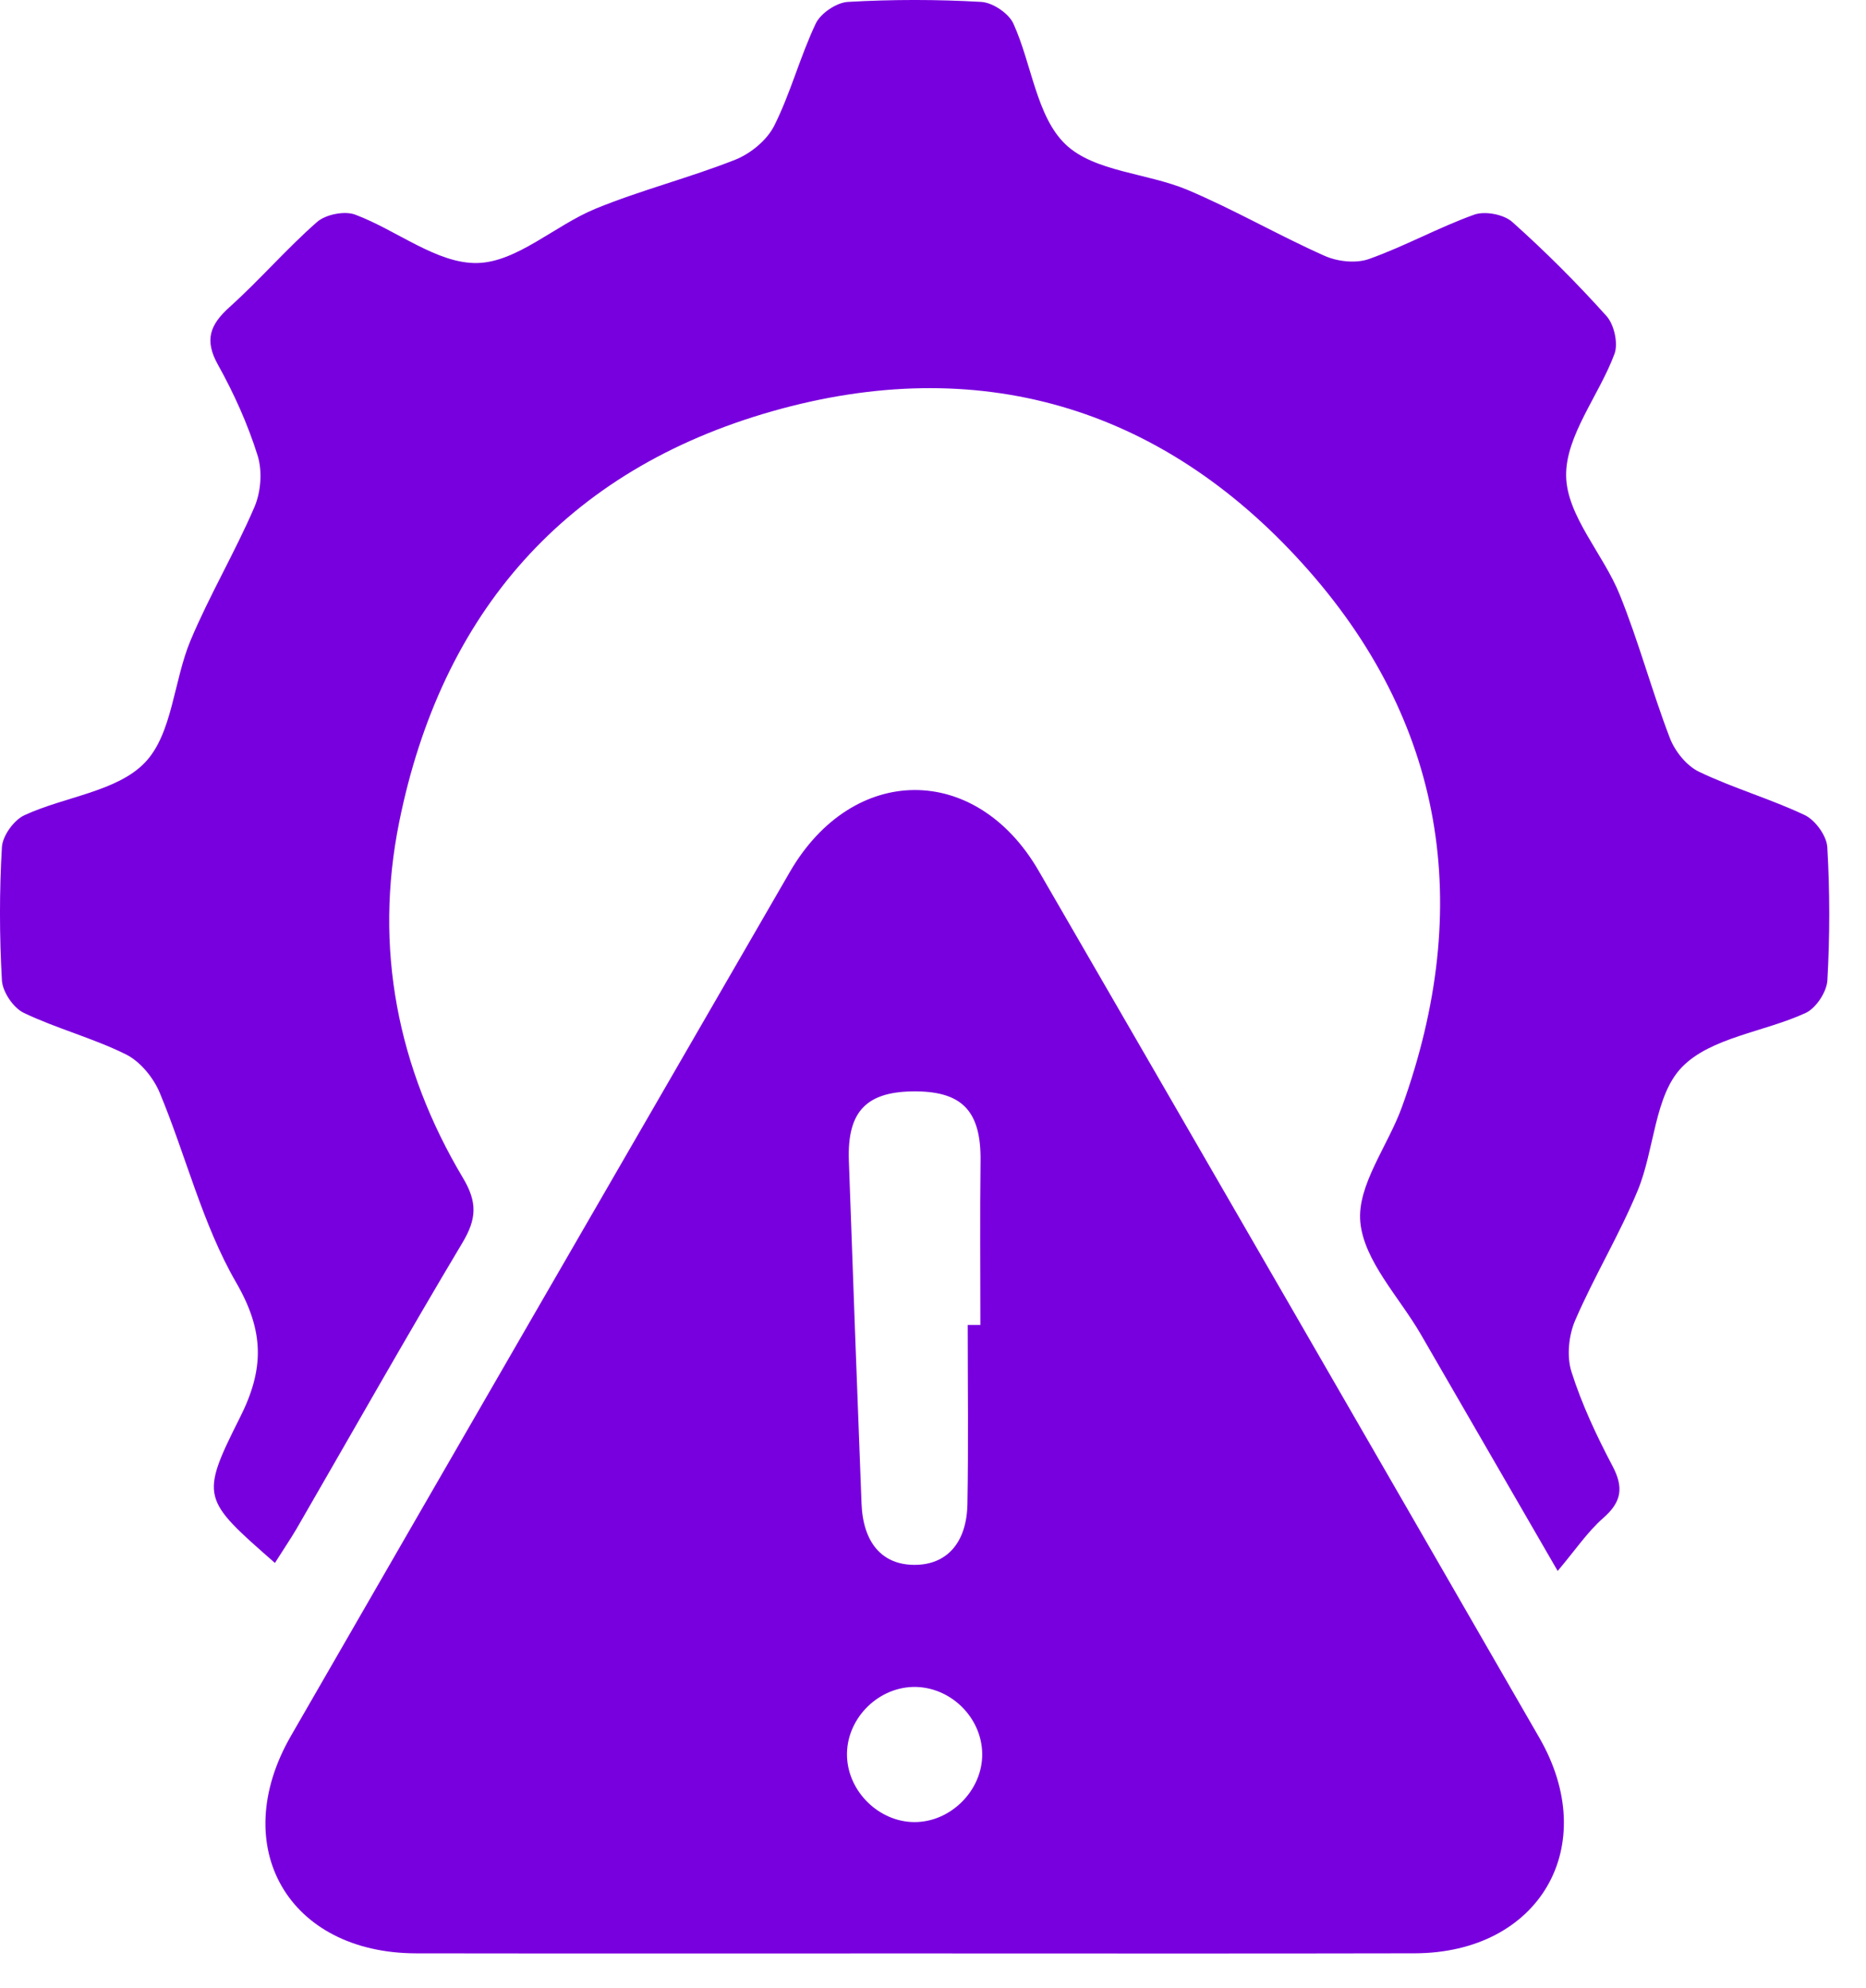
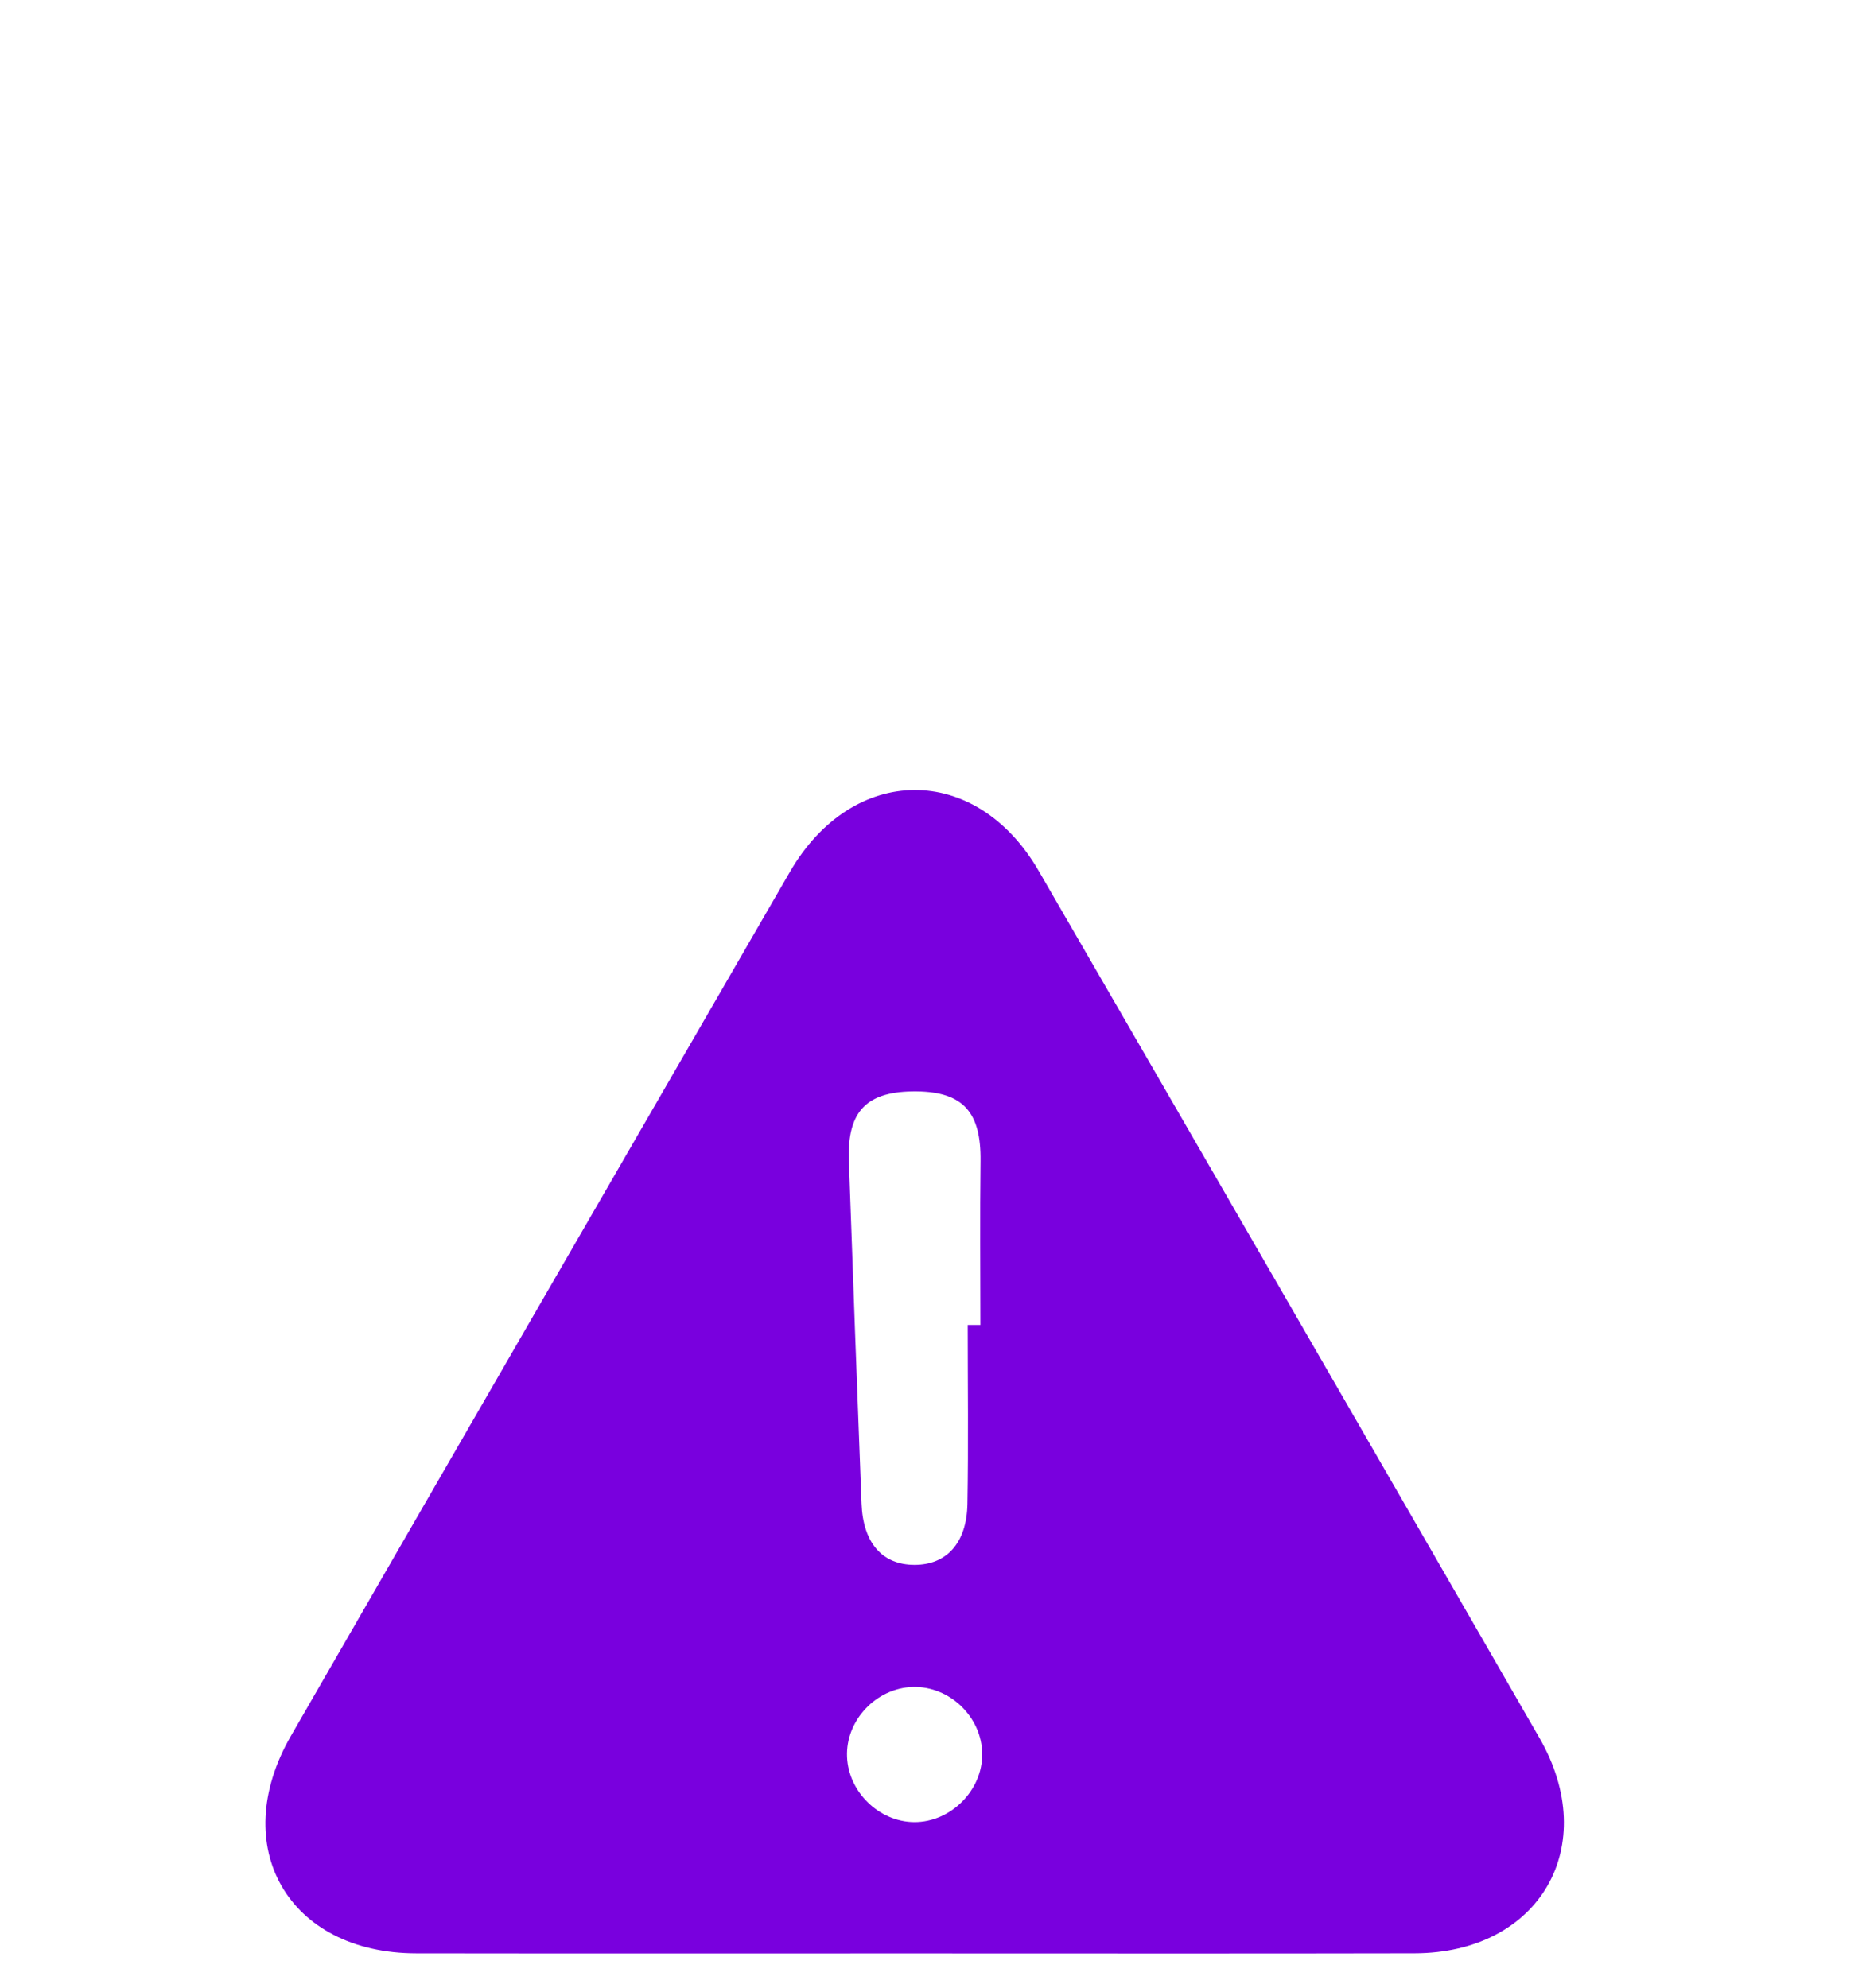
<svg xmlns="http://www.w3.org/2000/svg" width="46" height="49" viewBox="0 0 46 49" fill="none">
-   <path d="M6.777 38.523C4.987 36.951 4.92 36.917 5.912 34.945C6.514 33.752 6.523 32.825 5.822 31.612C4.989 30.172 4.585 28.488 3.938 26.935C3.782 26.561 3.457 26.163 3.104 25.988C2.295 25.586 1.403 25.355 0.587 24.965C0.329 24.843 0.064 24.448 0.047 24.165C-0.015 23.072 -0.017 21.971 0.047 20.879C0.064 20.599 0.344 20.209 0.606 20.091C1.596 19.634 2.888 19.512 3.574 18.794C4.252 18.085 4.279 16.784 4.696 15.788C5.166 14.668 5.794 13.611 6.273 12.495C6.433 12.122 6.471 11.609 6.35 11.226C6.108 10.455 5.769 9.701 5.375 8.994C5.032 8.382 5.175 8.004 5.66 7.568C6.405 6.898 7.063 6.131 7.815 5.472C8.027 5.286 8.491 5.192 8.753 5.289C9.777 5.671 10.773 6.504 11.766 6.483C12.745 6.462 13.683 5.553 14.684 5.143C15.808 4.682 16.997 4.383 18.127 3.936C18.505 3.785 18.907 3.455 19.086 3.099C19.49 2.293 19.721 1.4 20.109 0.582C20.229 0.328 20.62 0.063 20.902 0.047C21.994 -0.016 23.096 -0.016 24.188 0.047C24.47 0.062 24.864 0.327 24.981 0.58C25.434 1.575 25.549 2.87 26.265 3.556C26.974 4.237 28.28 4.261 29.278 4.682C30.427 5.167 31.513 5.799 32.654 6.306C32.974 6.449 33.429 6.498 33.75 6.383C34.632 6.069 35.461 5.607 36.341 5.291C36.606 5.195 37.07 5.284 37.279 5.47C38.096 6.199 38.873 6.977 39.604 7.791C39.792 8.002 39.895 8.464 39.8 8.722C39.42 9.746 38.589 10.743 38.608 11.735C38.625 12.715 39.525 13.656 39.929 14.658C40.397 15.814 40.719 17.029 41.166 18.194C41.292 18.52 41.578 18.877 41.886 19.023C42.73 19.427 43.642 19.689 44.488 20.089C44.749 20.213 45.029 20.599 45.046 20.879C45.11 21.971 45.11 23.072 45.048 24.165C45.031 24.448 44.768 24.849 44.512 24.967C43.493 25.437 42.172 25.569 41.461 26.304C40.783 27.005 40.788 28.332 40.375 29.336C39.924 30.43 39.301 31.454 38.831 32.543C38.67 32.915 38.619 33.43 38.739 33.81C38.993 34.611 39.356 35.385 39.749 36.13C40.031 36.663 39.978 37.017 39.523 37.415C39.132 37.758 38.835 38.205 38.399 38.72C37.183 36.616 36.106 34.755 35.029 32.894C34.497 31.973 33.624 31.082 33.534 30.12C33.45 29.214 34.217 28.24 34.562 27.279C36.343 22.341 35.625 17.775 32.106 13.888C28.59 10.002 24.096 8.697 19.039 10.136C13.947 11.583 10.881 15.098 9.839 20.271C9.217 23.362 9.796 26.323 11.415 29.037C11.772 29.635 11.749 30.045 11.403 30.625C10.007 32.962 8.668 35.333 7.305 37.69C7.149 37.953 6.976 38.207 6.777 38.523Z" fill="#7900DE" />
  <path d="M22.473 48.147C18.403 48.147 14.331 48.151 10.261 48.145C7.111 48.142 5.596 45.521 7.173 42.784C11.265 35.684 15.365 28.588 19.469 21.495C21.02 18.813 24.057 18.794 25.603 21.461C29.725 28.58 33.84 35.703 37.947 42.831C39.487 45.502 37.955 48.138 34.87 48.144C30.738 48.153 26.606 48.147 22.473 48.147ZM23.856 32.656C23.96 32.656 24.063 32.656 24.168 32.656C24.168 31.31 24.155 29.964 24.172 28.618C24.187 27.415 23.744 26.913 22.599 26.9C21.371 26.887 20.882 27.377 20.926 28.607C21.025 31.424 21.129 34.24 21.238 37.056C21.275 38.03 21.749 38.568 22.54 38.57C23.332 38.573 23.832 38.034 23.849 37.066C23.875 35.598 23.856 34.126 23.856 32.656ZM24.213 43.228C24.204 42.32 23.415 41.559 22.508 41.579C21.601 41.602 20.843 42.404 20.881 43.303C20.916 44.17 21.674 44.905 22.537 44.91C23.437 44.916 24.223 44.126 24.213 43.228Z" fill="#7900DE" />
</svg>